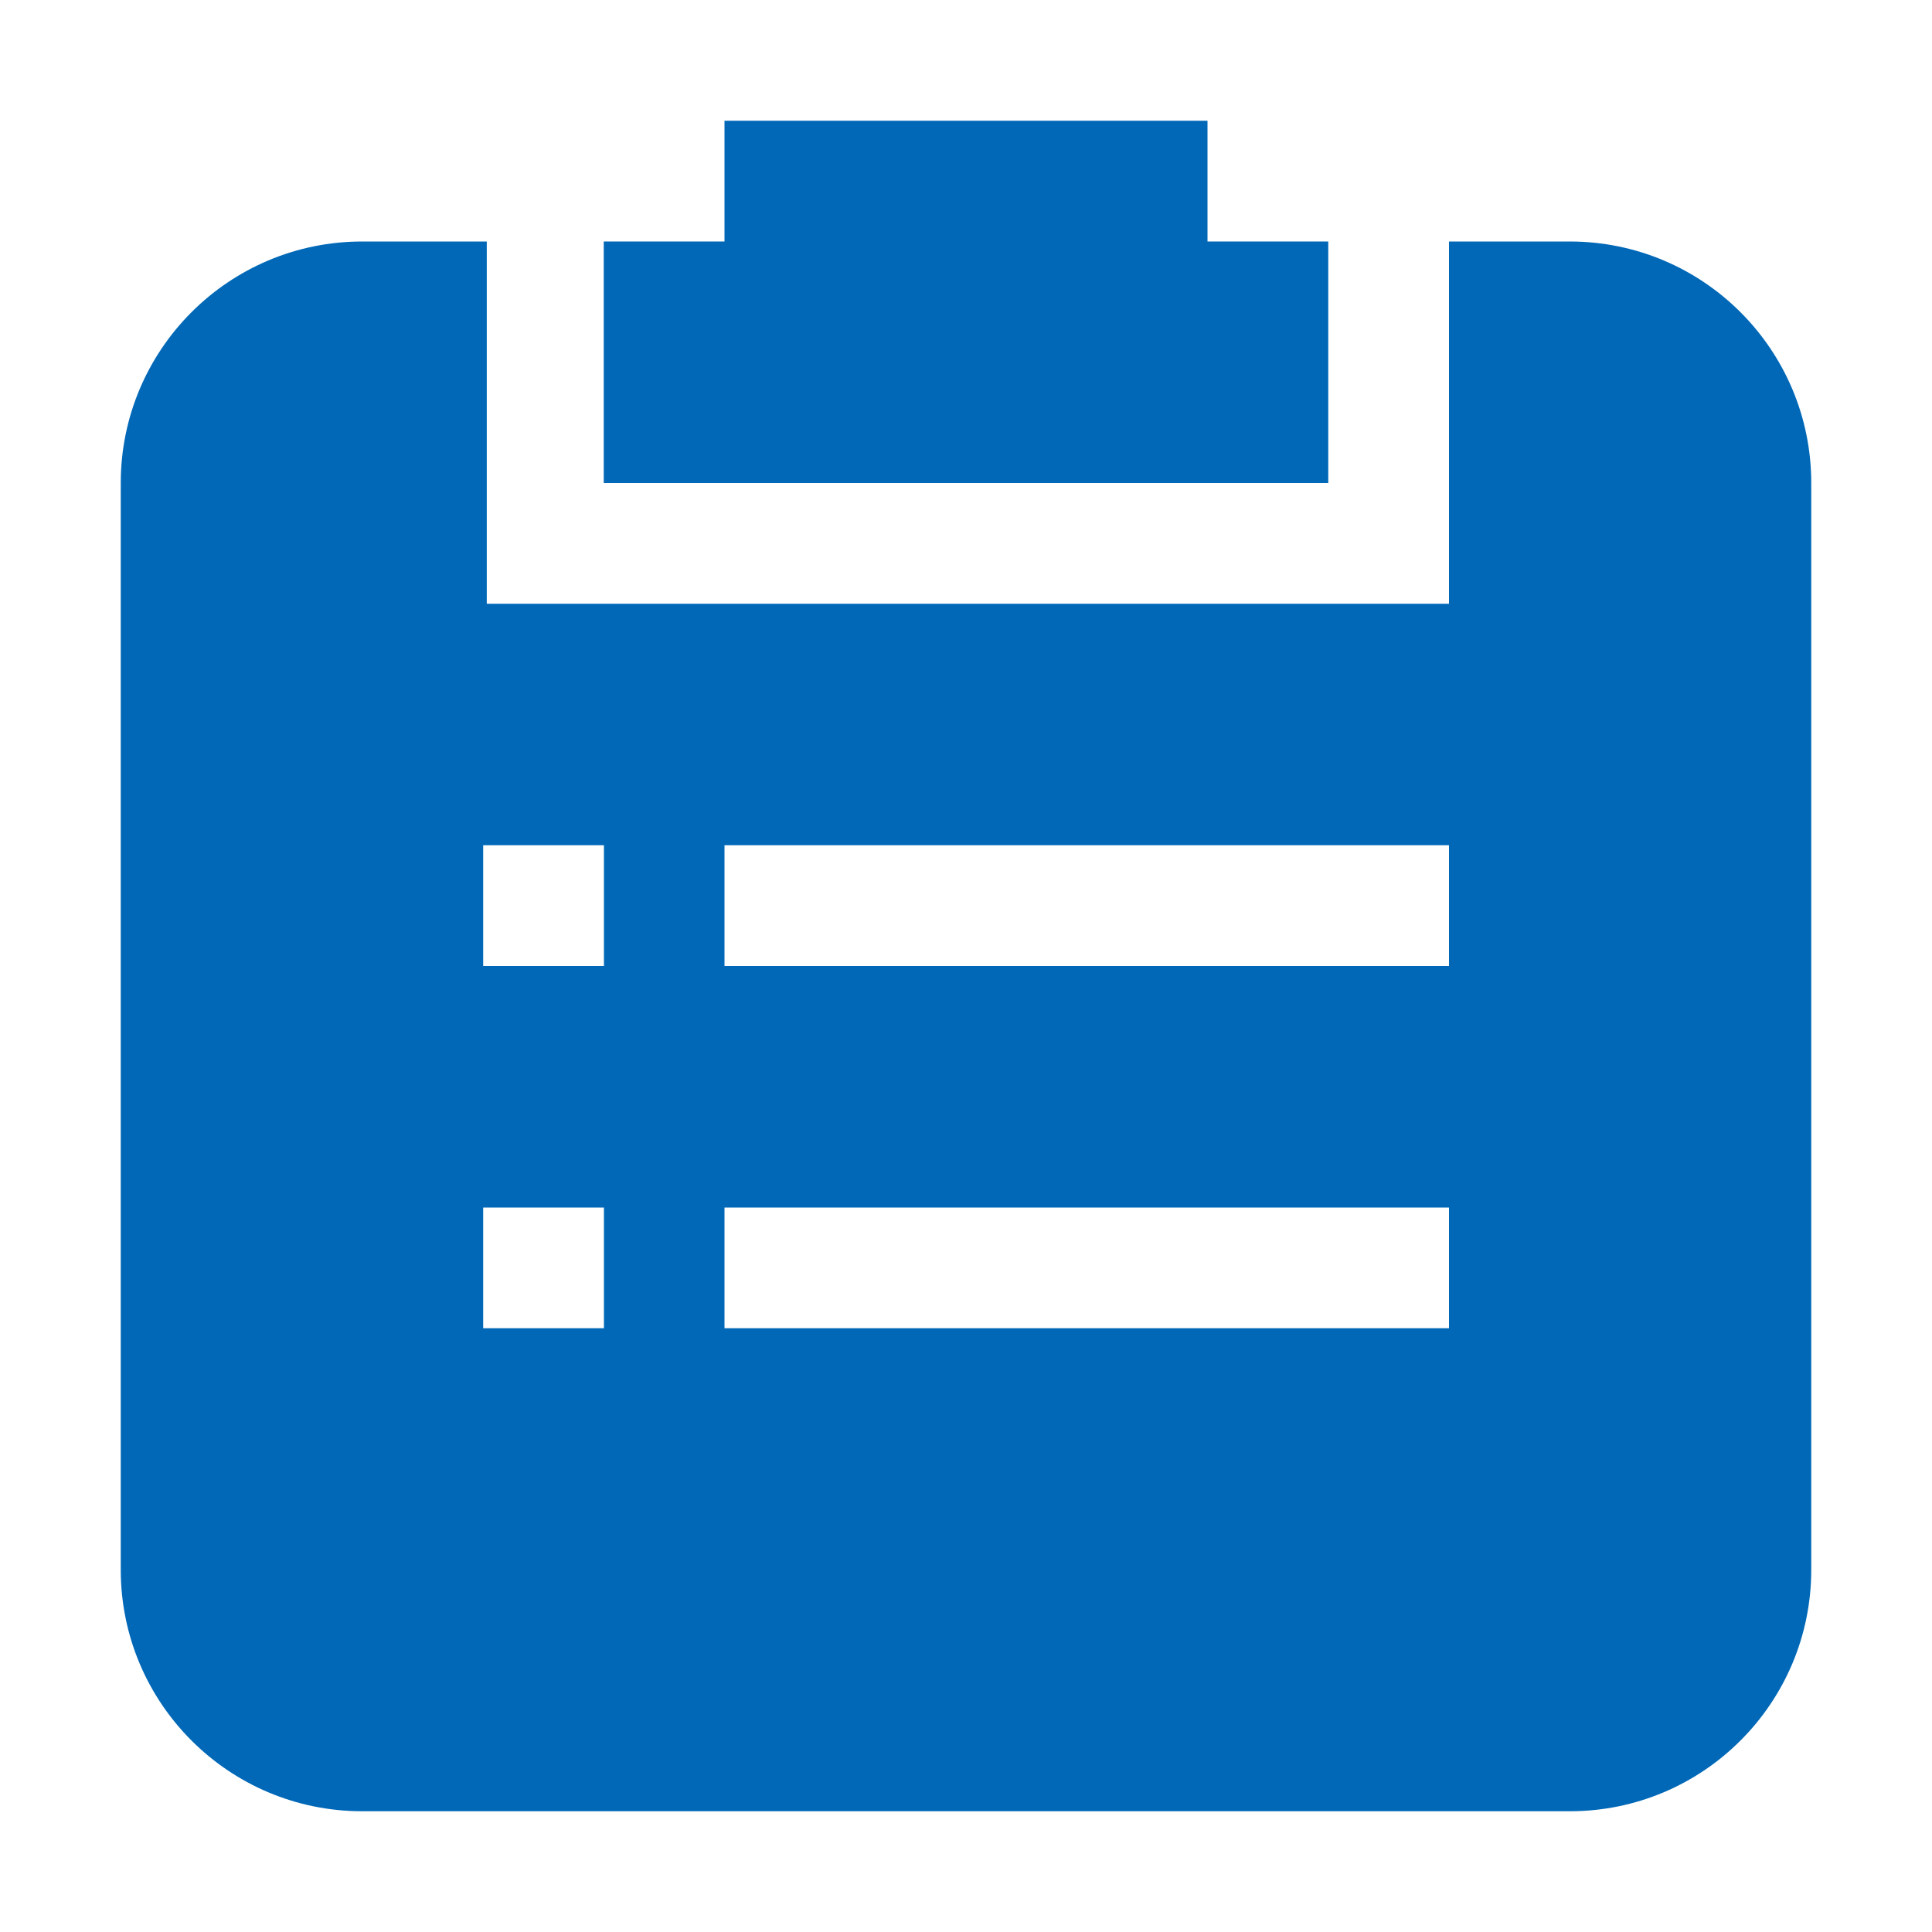
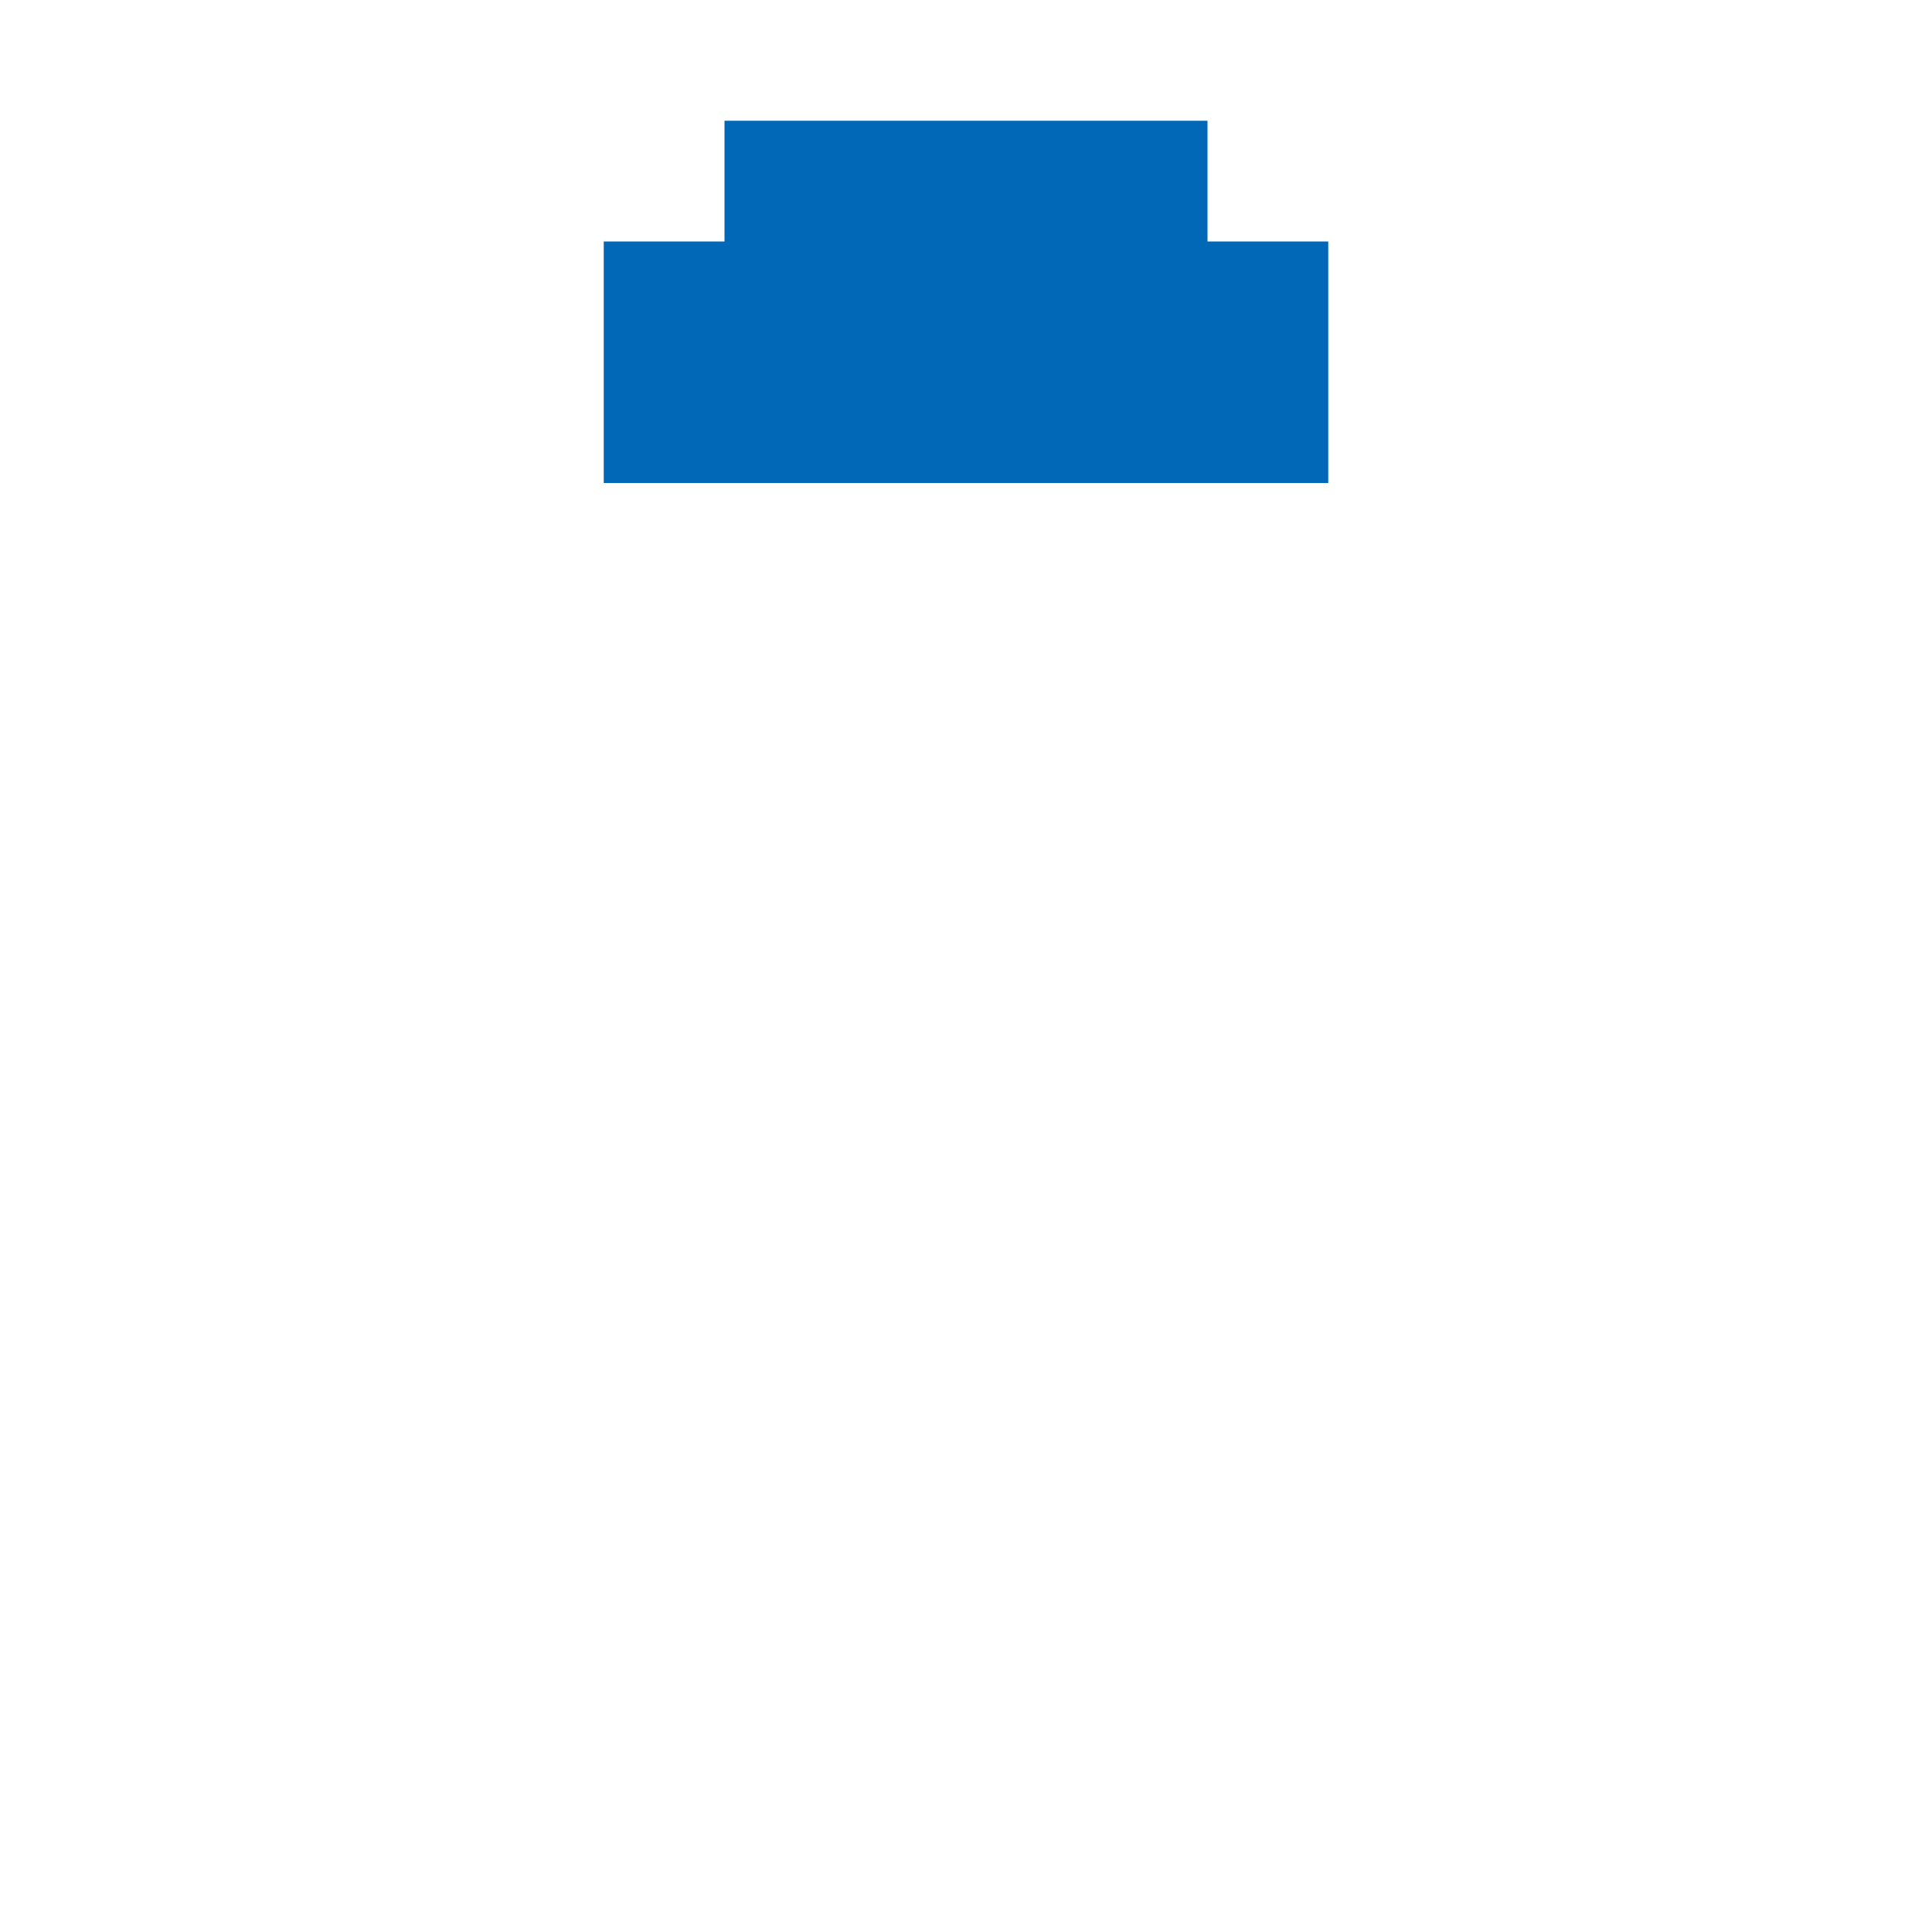
<svg xmlns="http://www.w3.org/2000/svg" t="1742964270517" class="icon" viewBox="0 0 1024 1024" version="1.1" p-id="18684" width="200" height="200">
  <path d="M704 128h-64V64H384v64h-64v128h384z" fill="#0068b7" p-id="18685" />
-   <path d="M832 128h-64v192H258V128h-66c-70.7 0-128 57.3-128 128v576c0 70.7 57.3 128 128 128h640c70.7 0 128-57.3 128-128V256c0-70.7-57.3-128-128-128zM320.1 704h-64v-64h64v64z m0-192h-64v-64h64v64zM768 704H384v-64h384v64z m0-192H384v-64h384v64z" fill="#0068b7" p-id="18686" />
</svg>